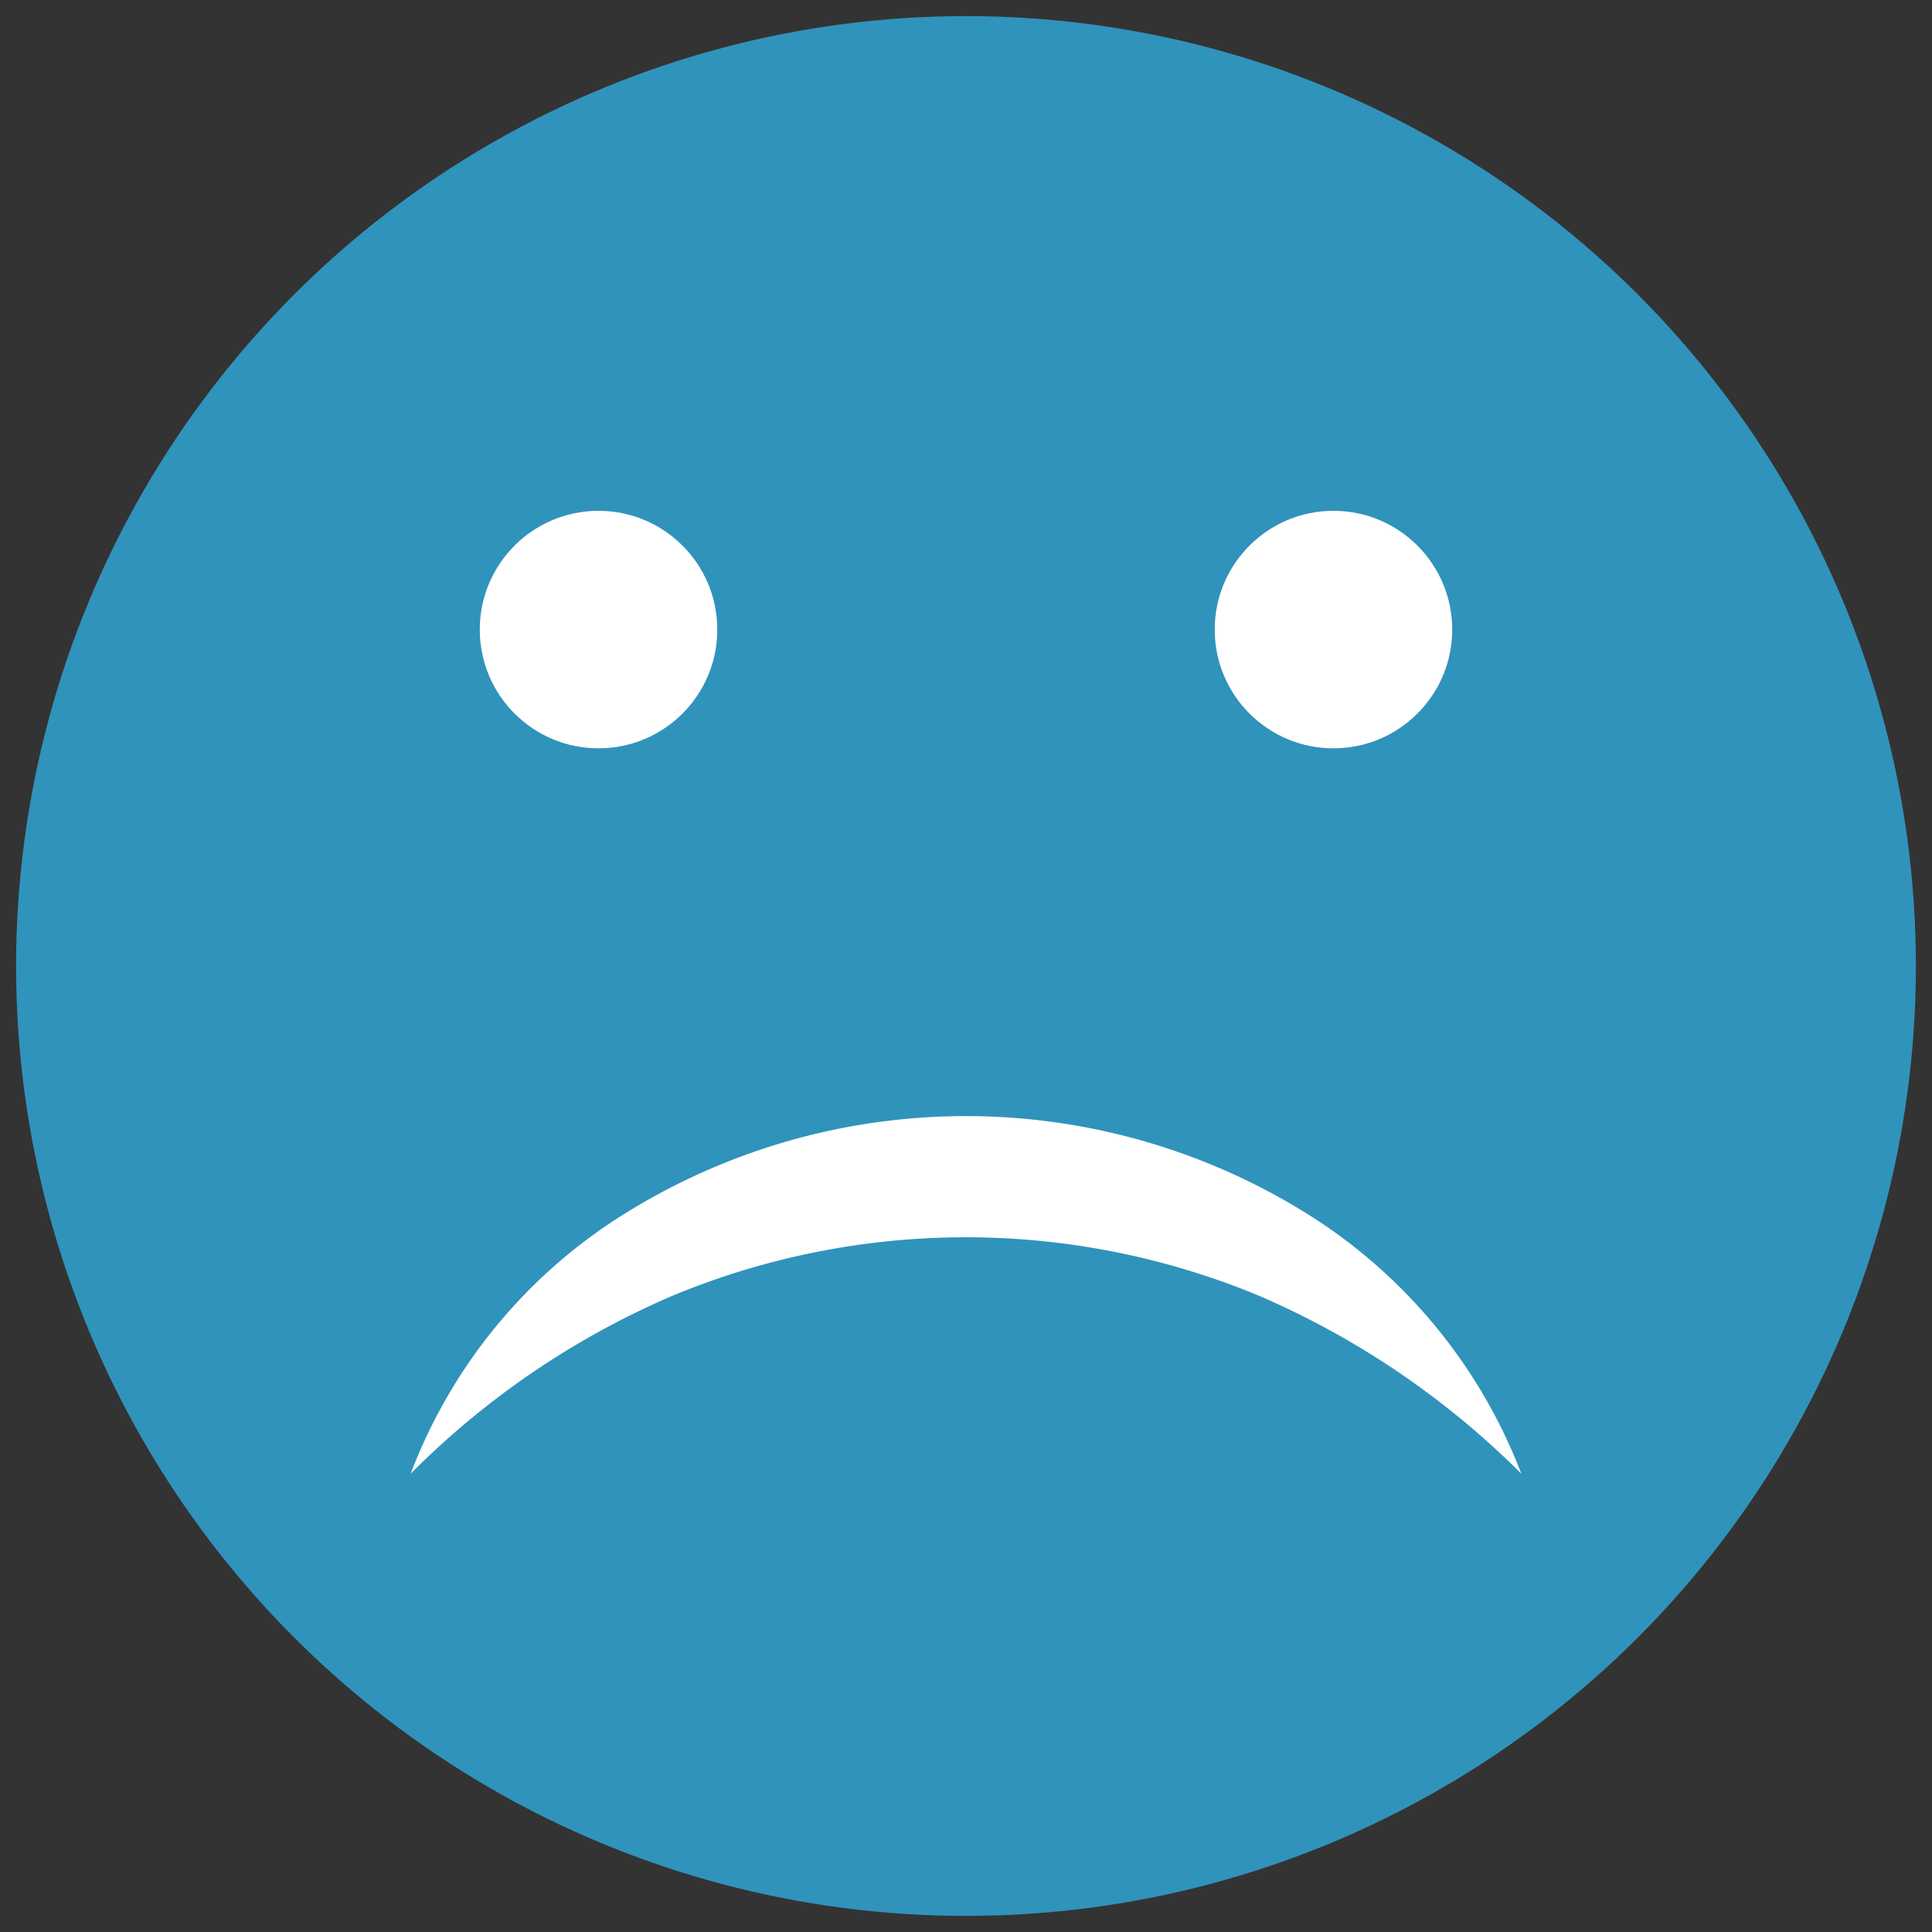
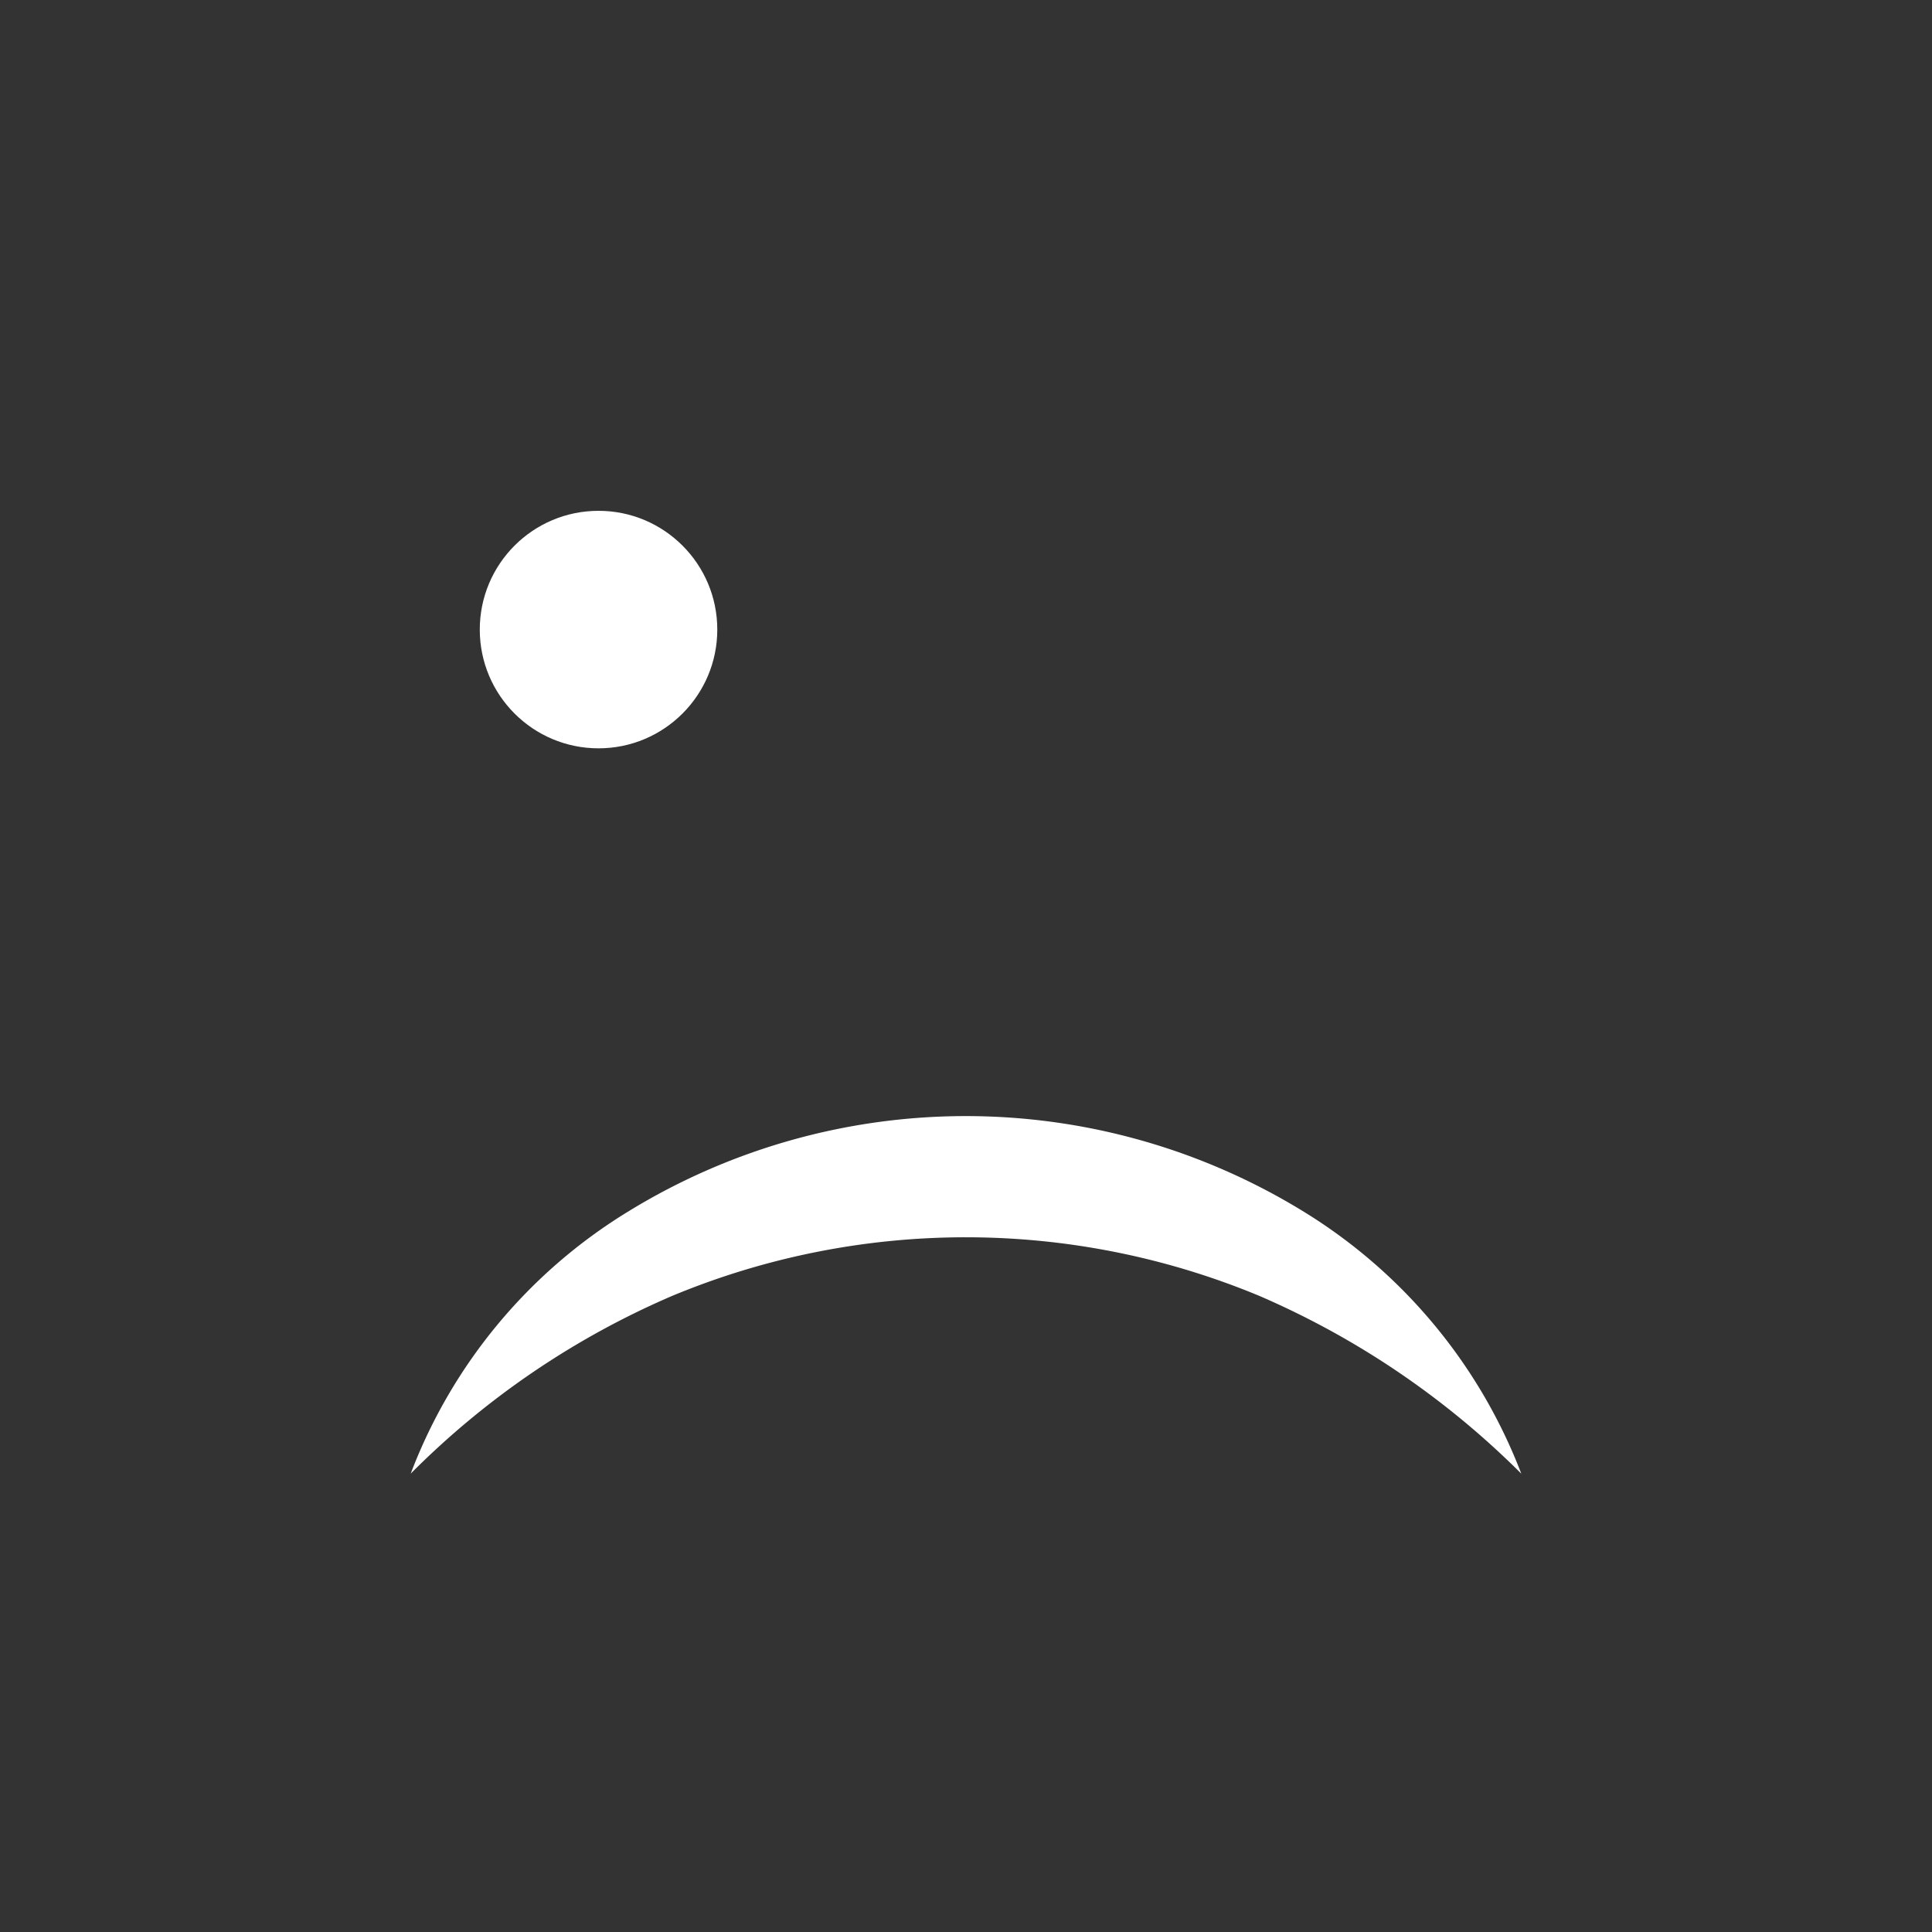
<svg xmlns="http://www.w3.org/2000/svg" id="Layer_1" data-name="Layer 1" width="60" height="60" viewBox="0 0 60 60">
  <rect x="0" y="0" width="60" height="60" fill="#333333" stroke="none" />
  <defs>
    <style>
      .cls-1 {
        fill: #3093bb;
      }

      .cls-2 {
        fill: #fff;
      }
    </style>
  </defs>
  <title>100emoji</title>
  <g>
-     <circle class="cls-1" cx="30" cy="30" r="29.5" />
    <path class="cls-2" d="M47.245,45.766a26.192,26.192,0,0,0-8.128-5.518,23.745,23.745,0,0,0-18.242-.003,25.822,25.822,0,0,0-8.12,5.52,16.322,16.322,0,0,1,6.739-8.131,20.032,20.032,0,0,1,21.008.004A16.445,16.445,0,0,1,47.245,45.766Z" />
-     <circle class="cls-2" cx="41.412" cy="19.552" r="3.688" />
    <circle class="cls-2" cx="18.588" cy="19.552" r="3.688" />
  </g>
</svg>